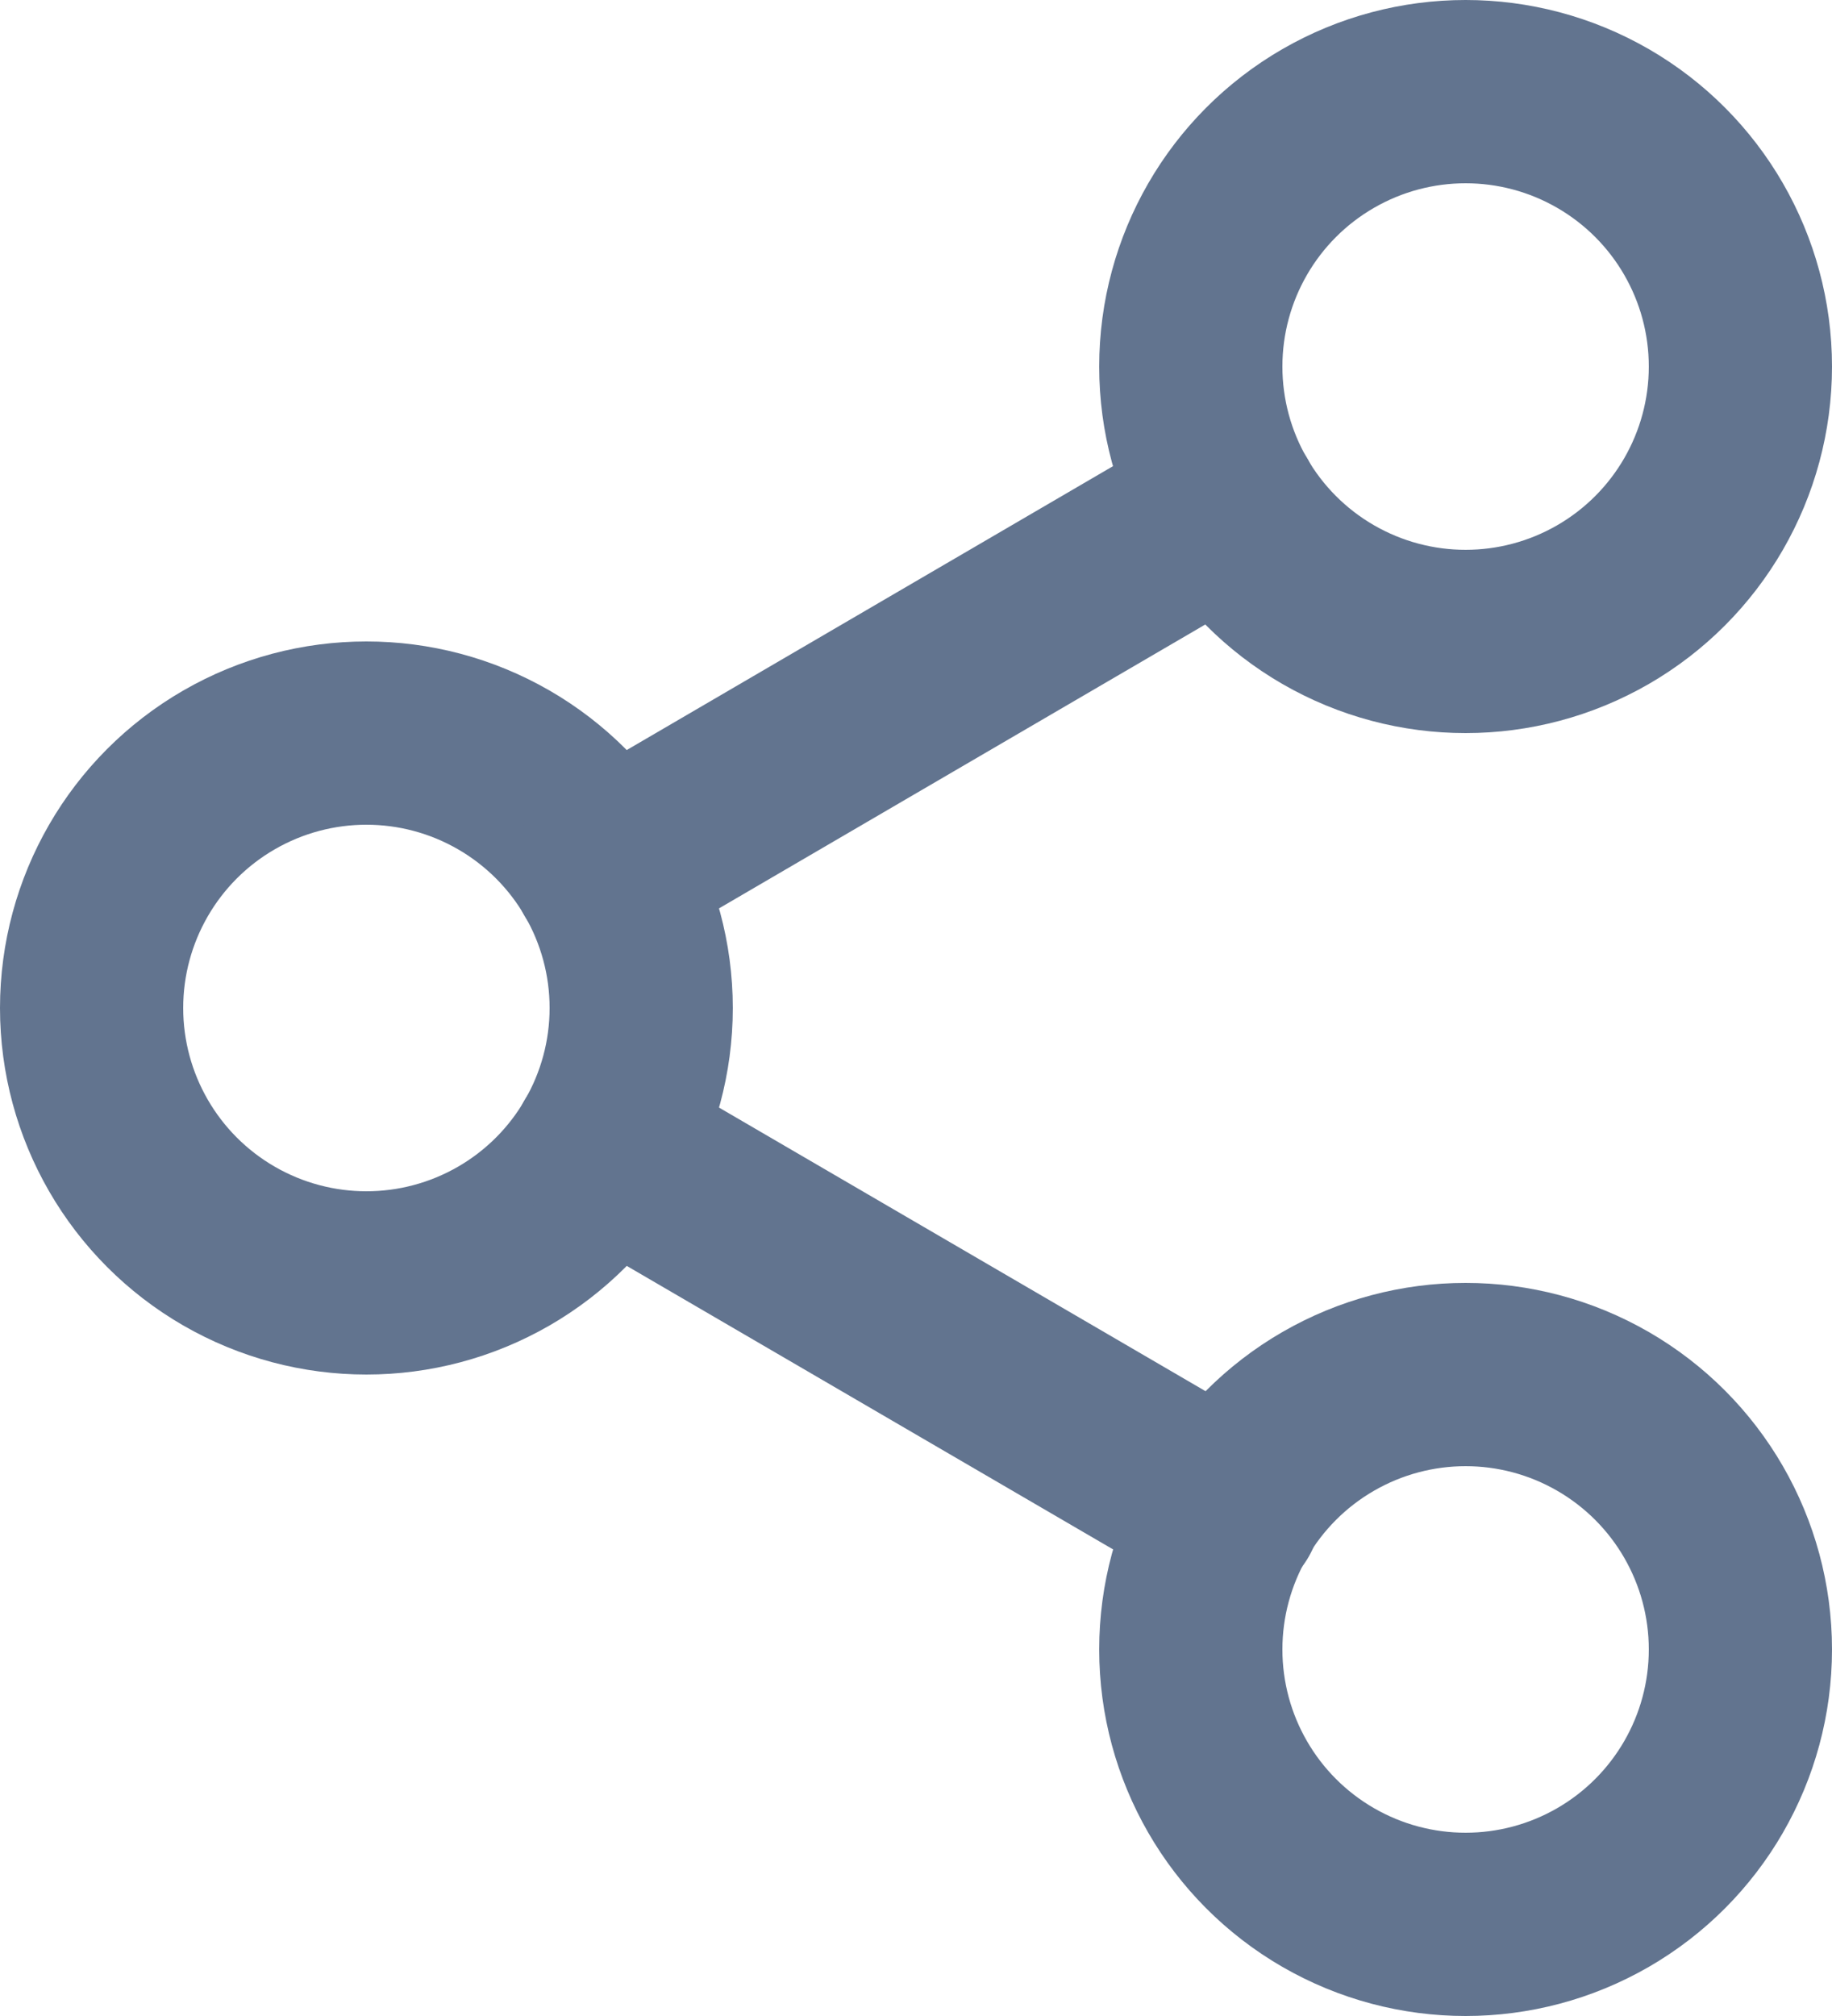
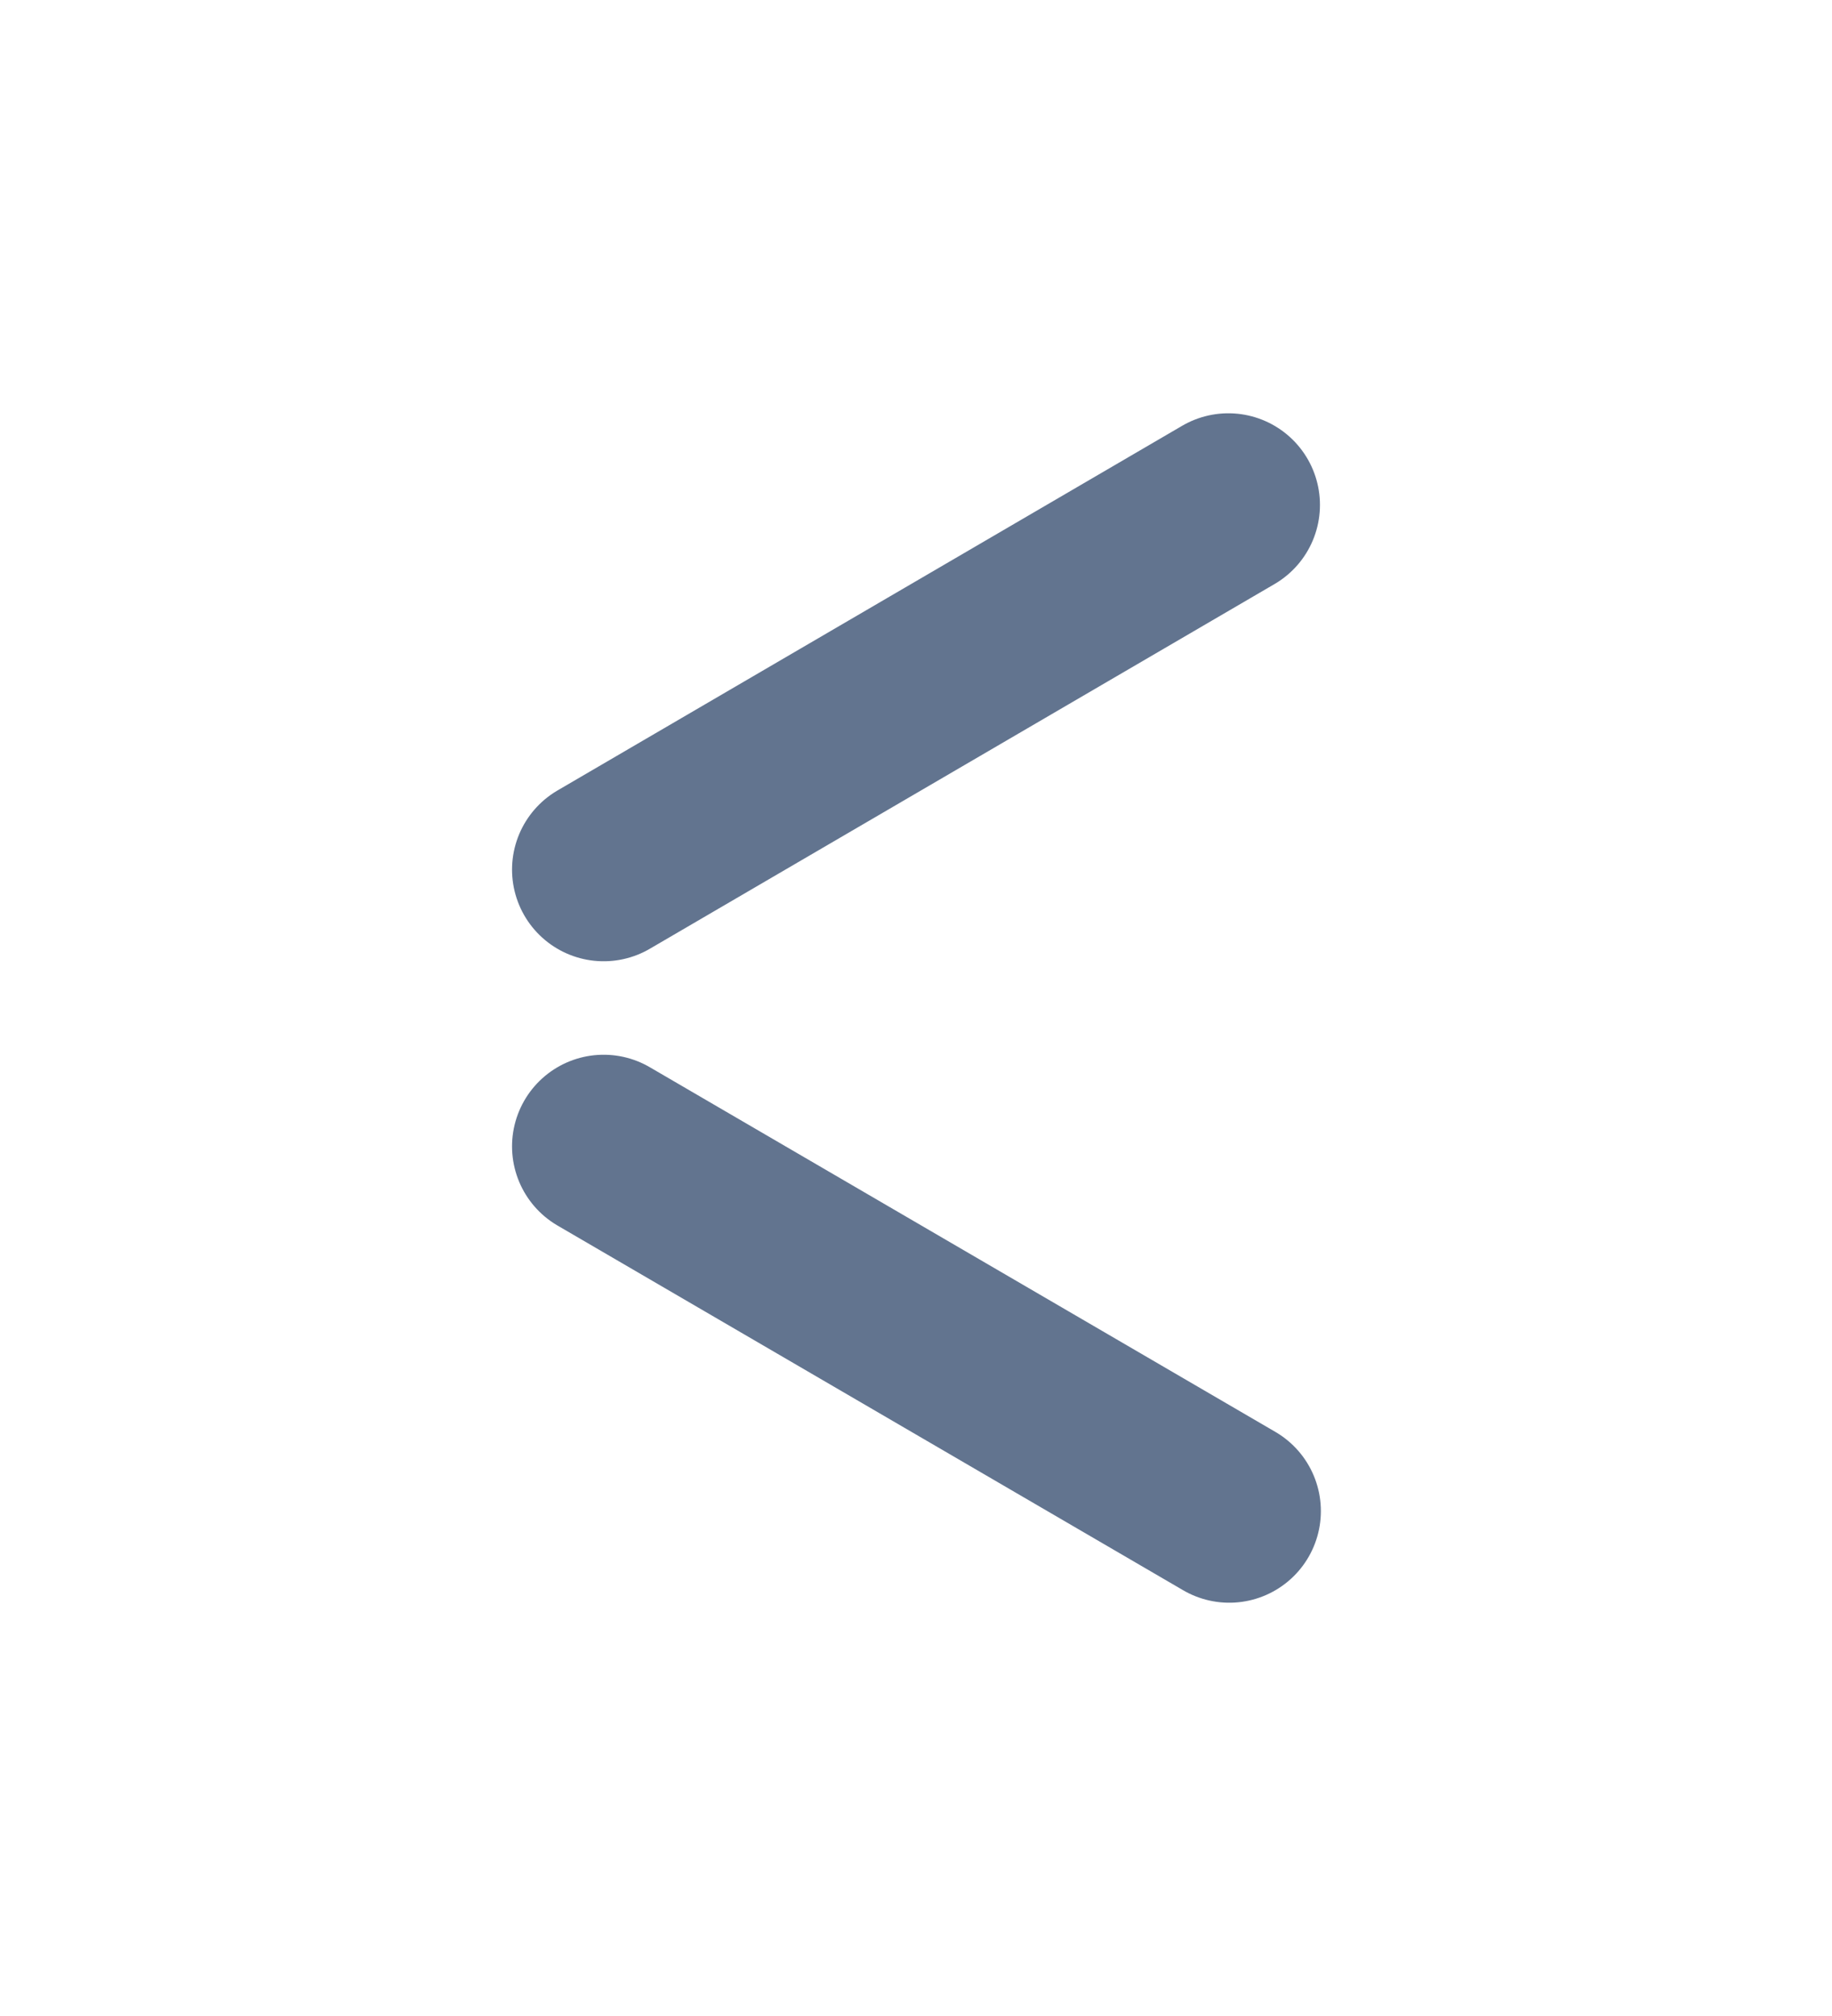
<svg xmlns="http://www.w3.org/2000/svg" width="20" height="22" viewBox="0 0 20 22">
  <g id="iconfinder_share-2_2561282" transform="translate(-2 -1)">
-     <circle id="Ellipse_1" data-name="Ellipse 1" cx="3" cy="3" r="3" transform="translate(15 2)" fill="none" stroke="#62748f" stroke-linecap="round" stroke-linejoin="round" stroke-width="2" />
-     <circle id="Ellipse_2" data-name="Ellipse 2" cx="3" cy="3" r="3" transform="translate(3 9)" fill="none" stroke="#62748f" stroke-linecap="round" stroke-linejoin="round" stroke-width="2" />
-     <circle id="Ellipse_3" data-name="Ellipse 3" cx="3" cy="3" r="3" transform="translate(15 16)" fill="none" stroke="#62748f" stroke-linecap="round" stroke-linejoin="round" stroke-width="2" />
    <line id="Line_1" data-name="Line 1" x2="6.83" y2="3.98" transform="translate(8.59 13.51)" fill="none" stroke="#62748f" stroke-linecap="round" stroke-linejoin="round" stroke-width="2" />
    <line id="Line_2" data-name="Line 2" x1="6.82" y2="3.98" transform="translate(8.59 6.51)" fill="none" stroke="#62748f" stroke-linecap="round" stroke-linejoin="round" stroke-width="2" />
  </g>
</svg>